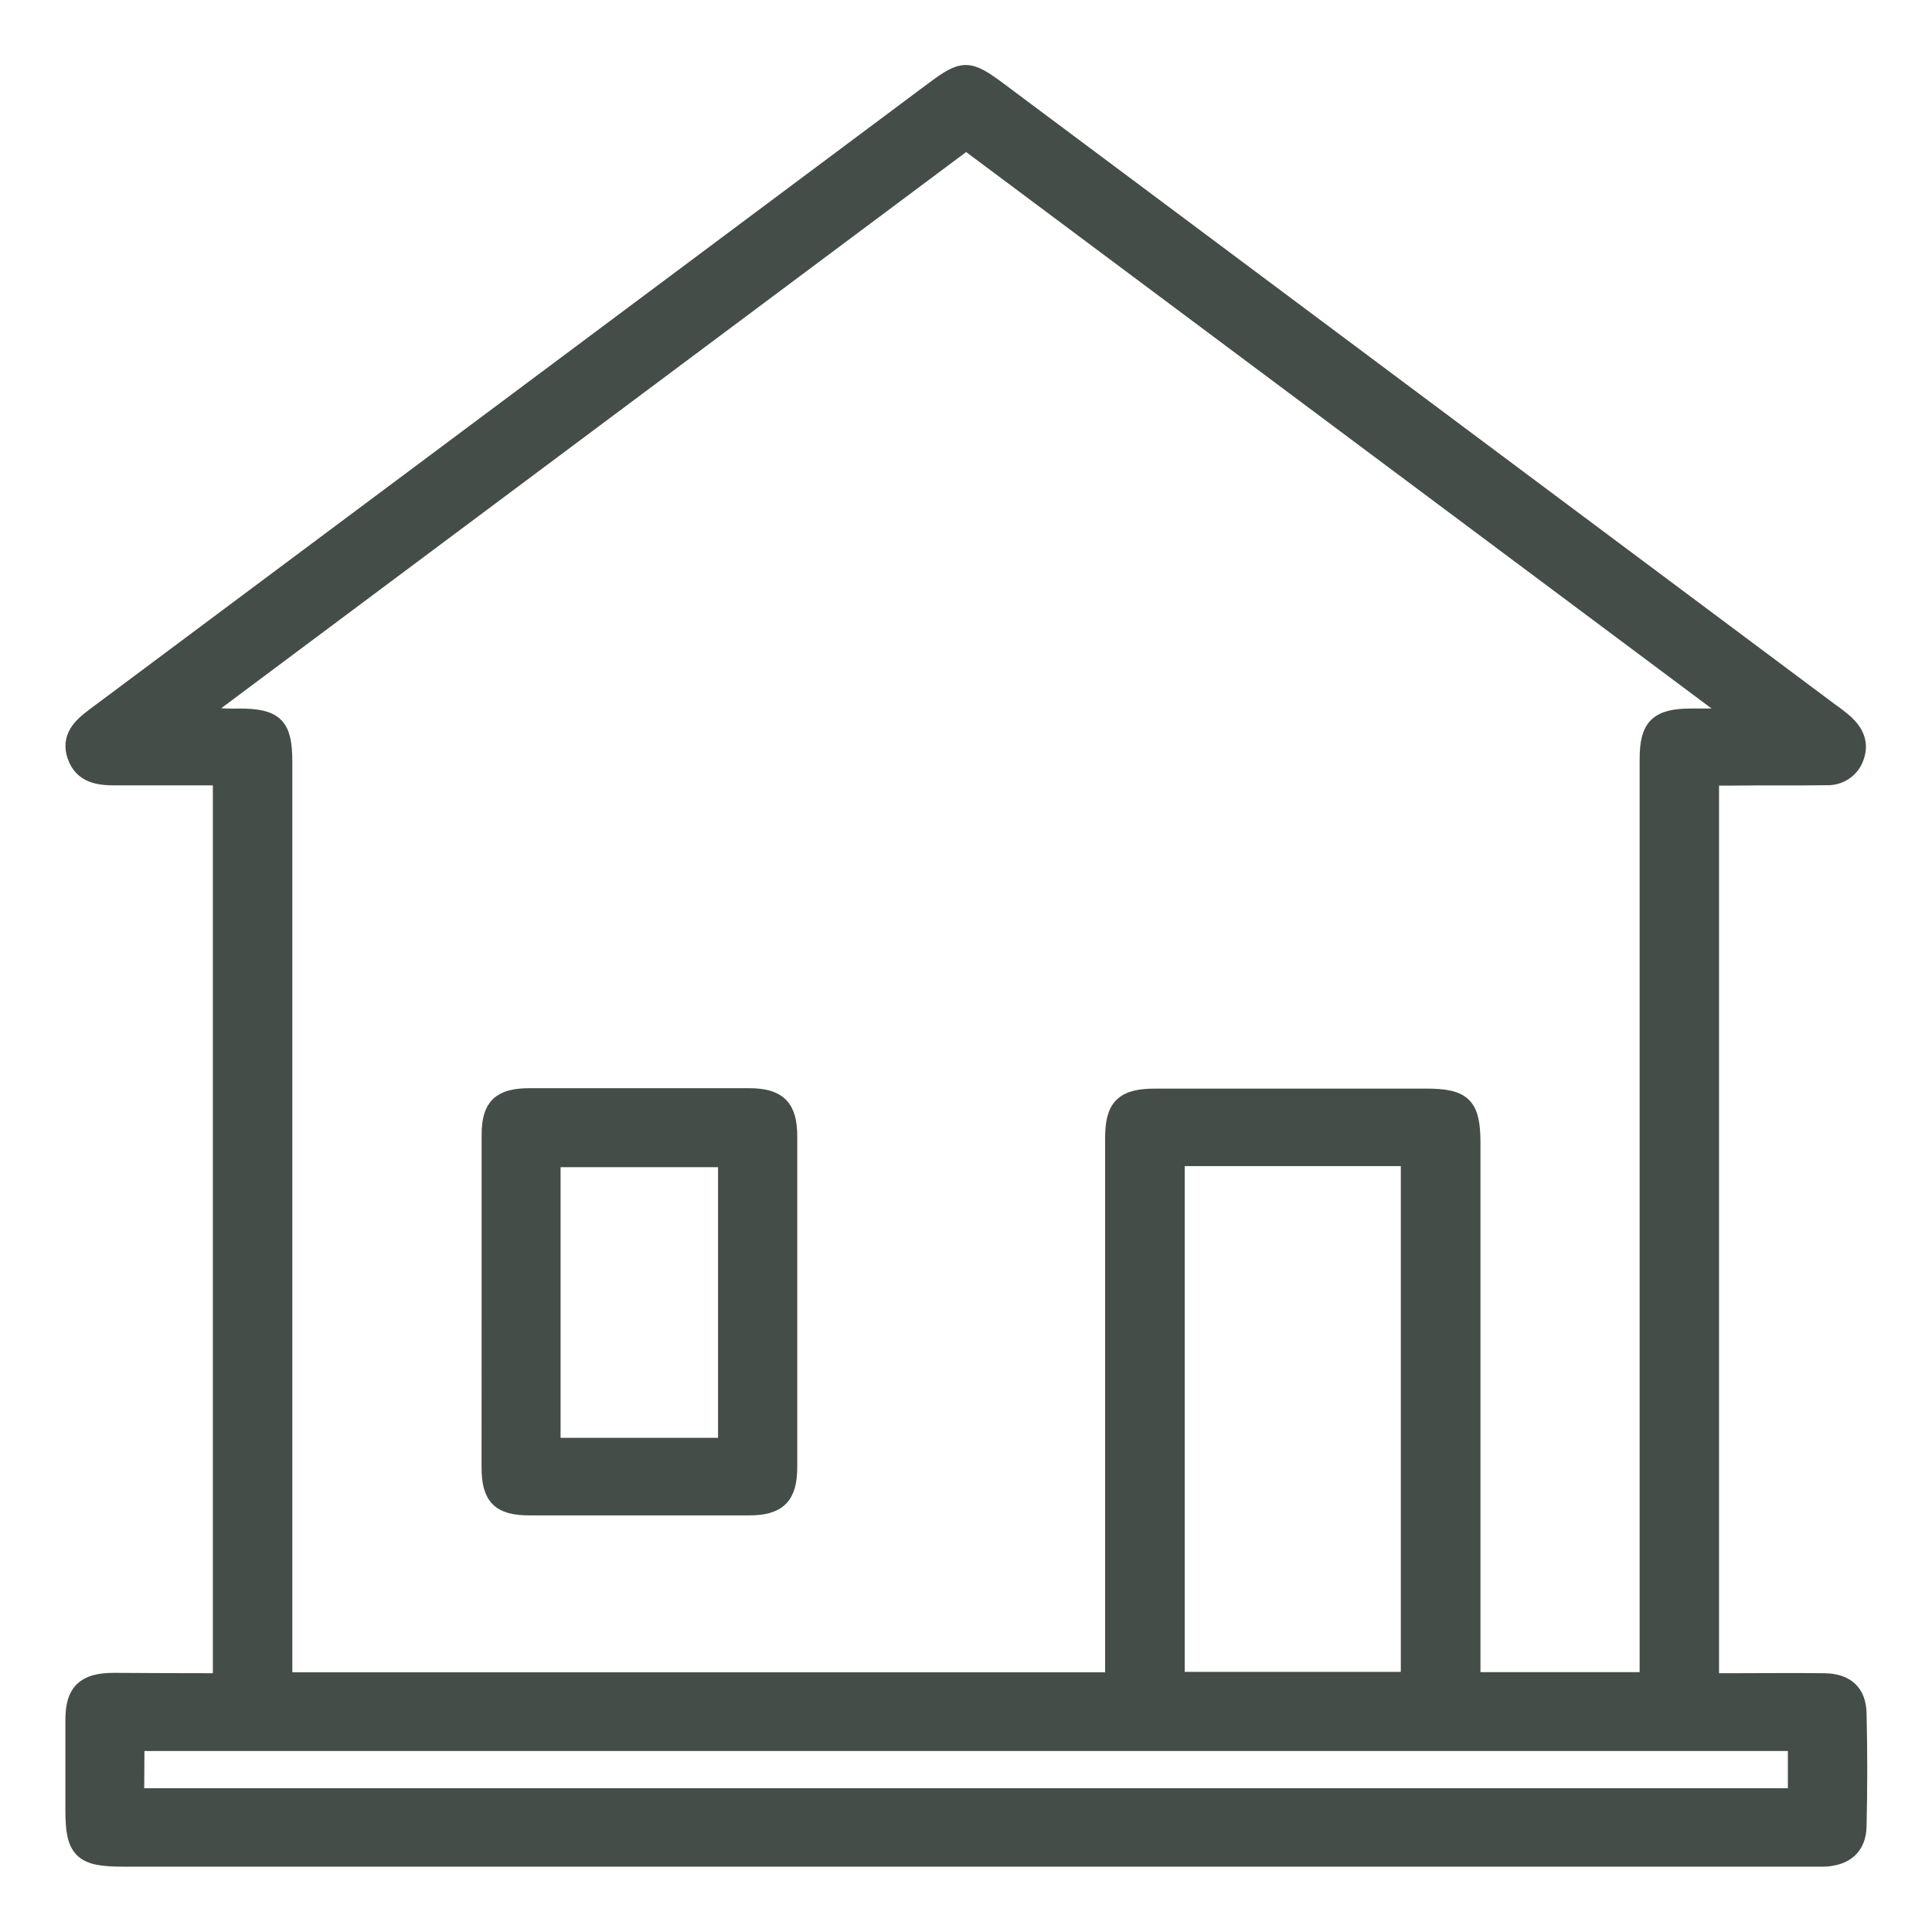
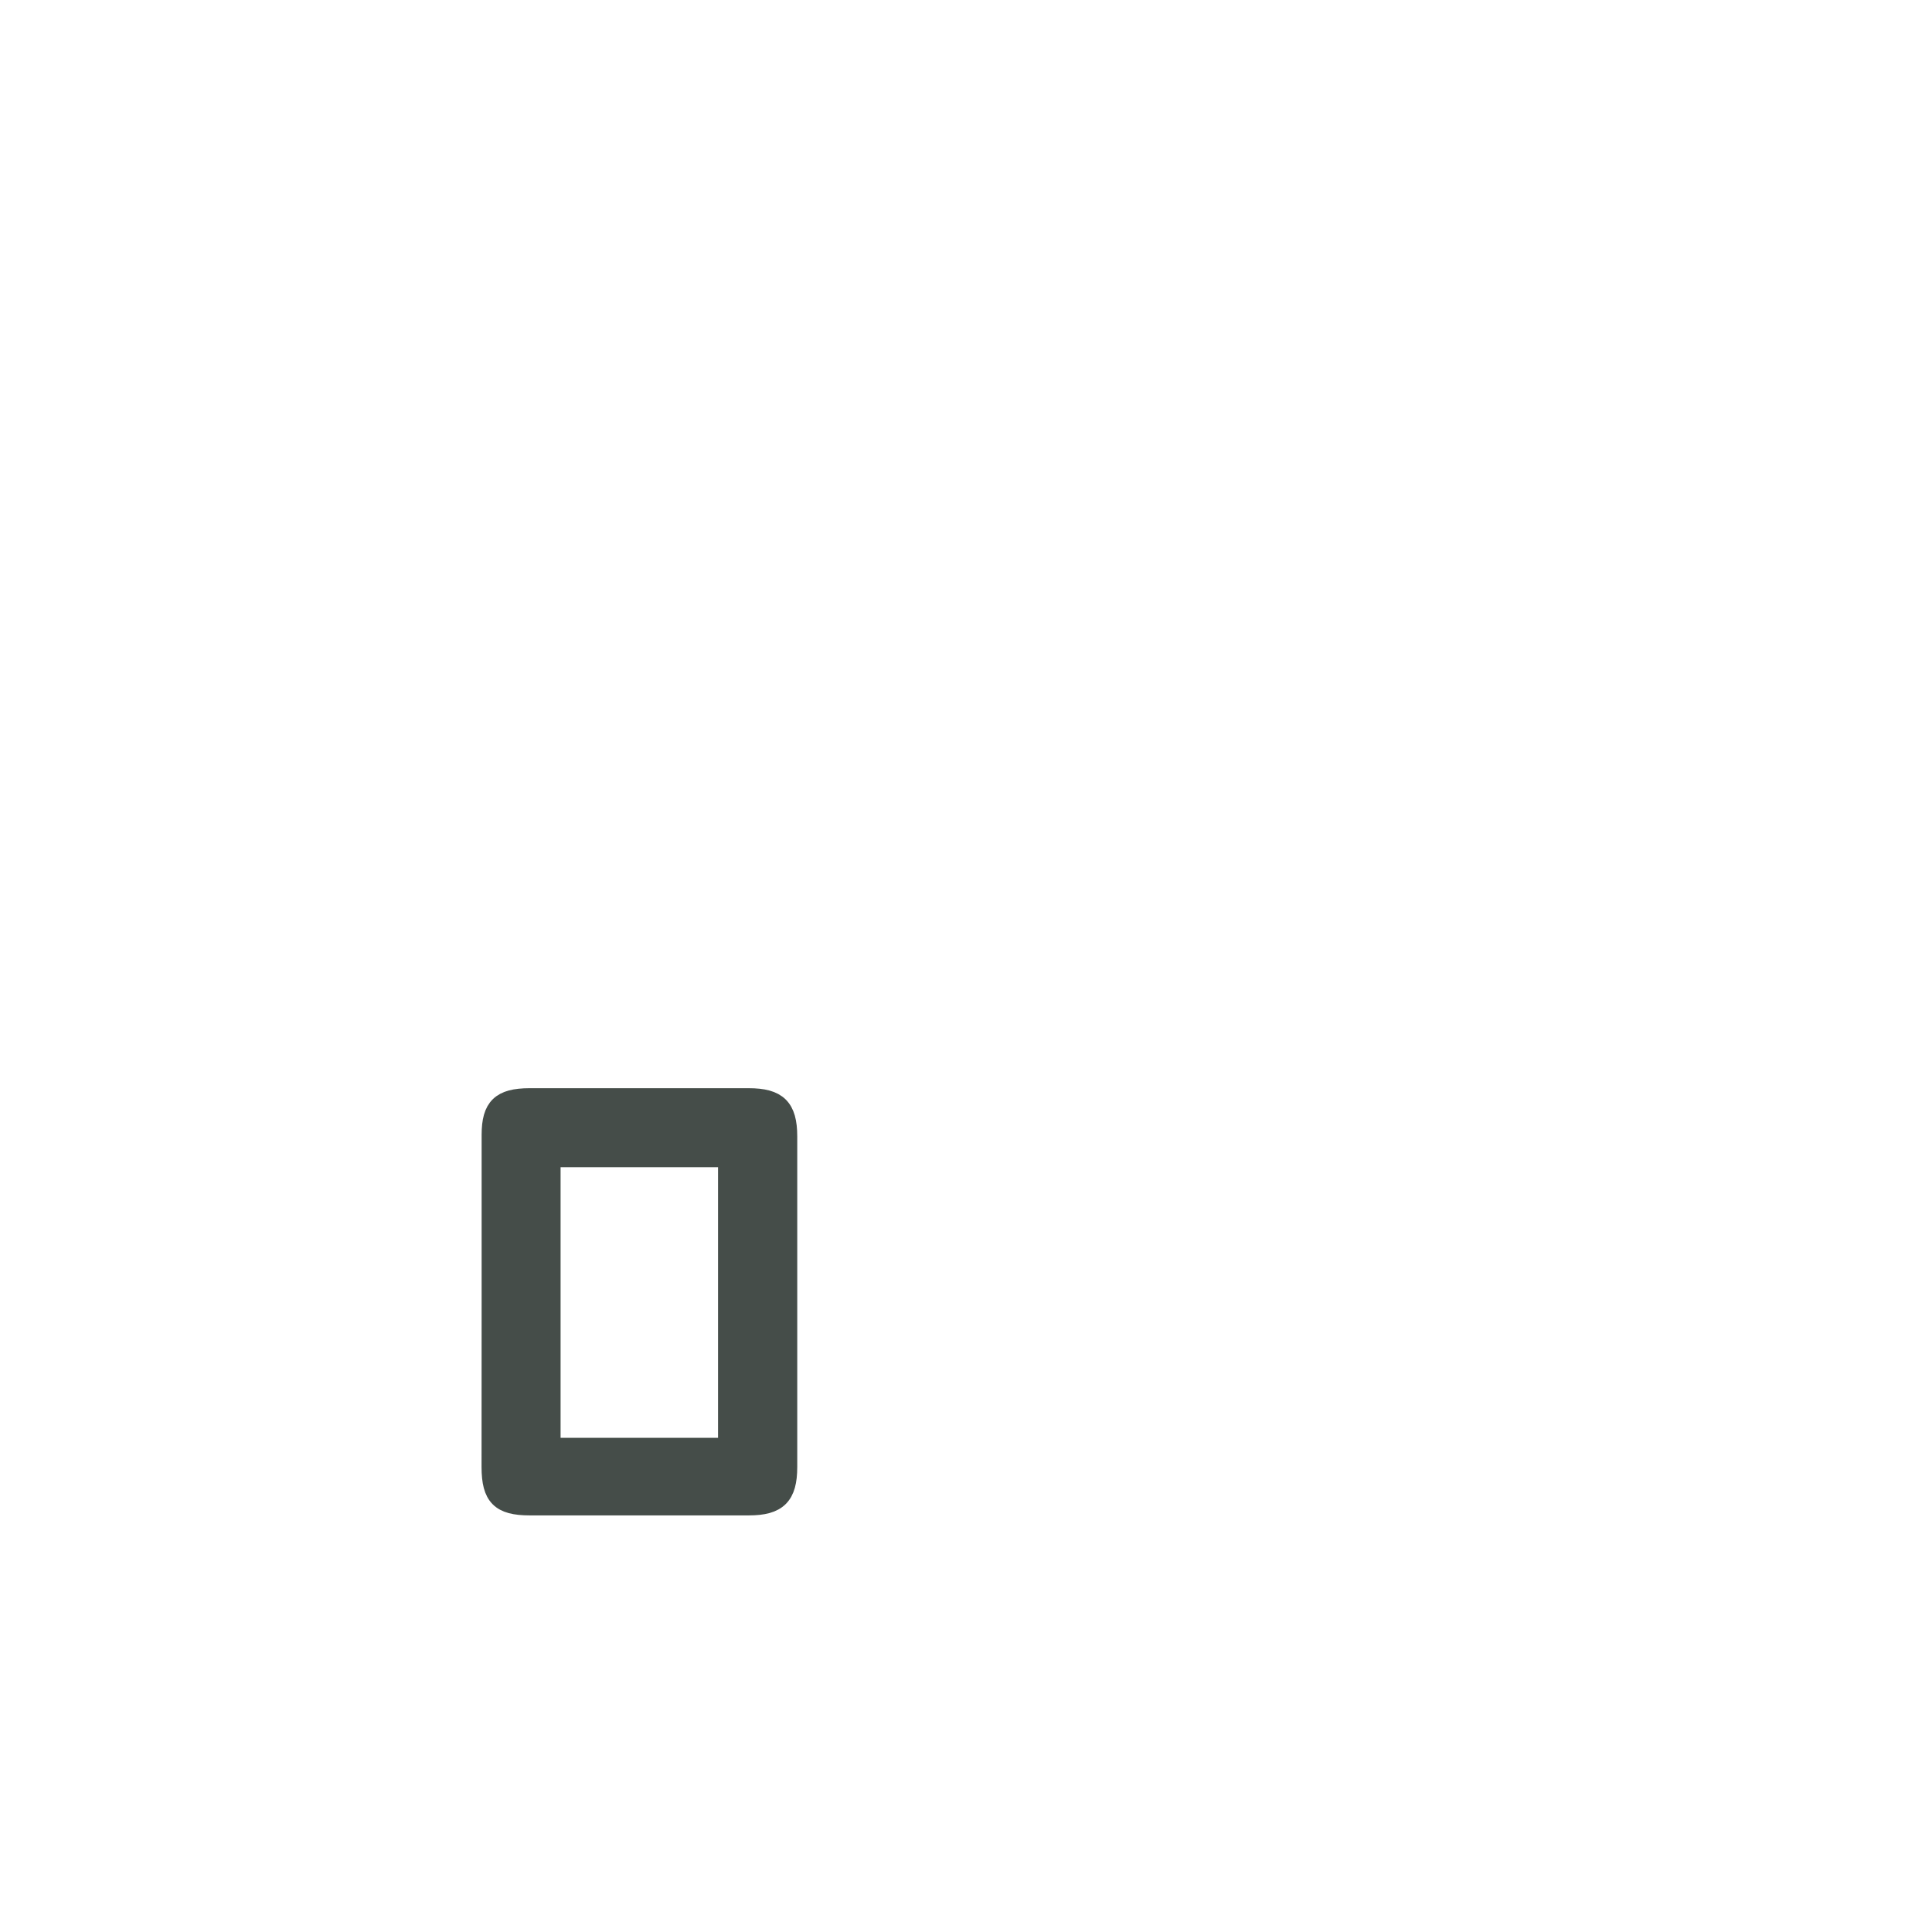
<svg xmlns="http://www.w3.org/2000/svg" width="52" height="52" viewBox="0 0 52 52" fill="none">
-   <path d="M5.979 45.285V20.889H3.586C3.427 20.889 3.269 20.889 3.111 20.889C2.66 20.889 2.237 20.837 2.061 20.345C1.886 19.853 2.202 19.56 2.559 19.294C6.695 16.21 10.829 13.124 14.962 10.038L25.126 2.451C25.931 1.849 26.058 1.851 26.866 2.451L49.243 19.16C49.386 19.259 49.523 19.366 49.655 19.48C49.91 19.72 50.052 20.001 49.924 20.36C49.873 20.518 49.771 20.655 49.633 20.75C49.495 20.844 49.329 20.892 49.161 20.884C48.304 20.897 47.443 20.884 46.59 20.895H46.018V45.285H46.531C47.388 45.285 48.249 45.275 49.103 45.285C49.676 45.294 49.975 45.566 49.989 46.113C50.013 47.126 50.013 48.141 49.989 49.158C49.975 49.697 49.653 49.967 49.1 49.991C48.972 49.991 48.844 49.991 48.718 49.991H3.288C2.218 49.991 2.01 49.787 2.01 48.73C2.01 47.917 2.01 47.106 2.01 46.289C2.01 45.547 2.292 45.279 3.052 45.275C4.011 45.281 4.975 45.285 5.979 45.285ZM29.994 45.26V44.654C29.994 39.983 29.994 35.312 29.994 30.641C29.994 29.8 30.246 29.55 31.095 29.55H38.382C39.382 29.55 39.597 29.768 39.597 30.774C39.597 35.413 39.597 40.052 39.597 44.691V45.255H44.381V20.435C44.381 19.568 44.631 19.324 45.512 19.32C45.894 19.32 46.276 19.32 46.657 19.32L46.672 19.209L26.004 3.78L5.317 19.226C5.68 19.3 6.051 19.332 6.421 19.32C7.398 19.32 7.618 19.538 7.618 20.508V45.26H29.994ZM31.637 31.136V45.249H37.953V31.136H31.637ZM3.63 48.38H48.371V46.879H3.639L3.63 48.38Z" fill="#454D49" stroke="#454D49" stroke-width="0.5" />
  <path d="M13.213 35.051C13.213 33.549 13.213 32.047 13.213 30.545C13.213 29.794 13.478 29.541 14.249 29.539C16.215 29.539 18.183 29.539 20.151 29.539C20.931 29.539 21.208 29.809 21.208 30.587C21.208 33.553 21.208 36.519 21.208 39.484C21.208 40.263 20.933 40.537 20.156 40.537C18.19 40.537 16.223 40.537 14.255 40.537C13.463 40.537 13.213 40.282 13.211 39.489C13.211 38.014 13.212 36.534 13.213 35.051ZM19.576 31.165H14.838V38.949H19.576V31.165Z" fill="#454D49" stroke="#454D49" stroke-width="0.5" />
</svg>